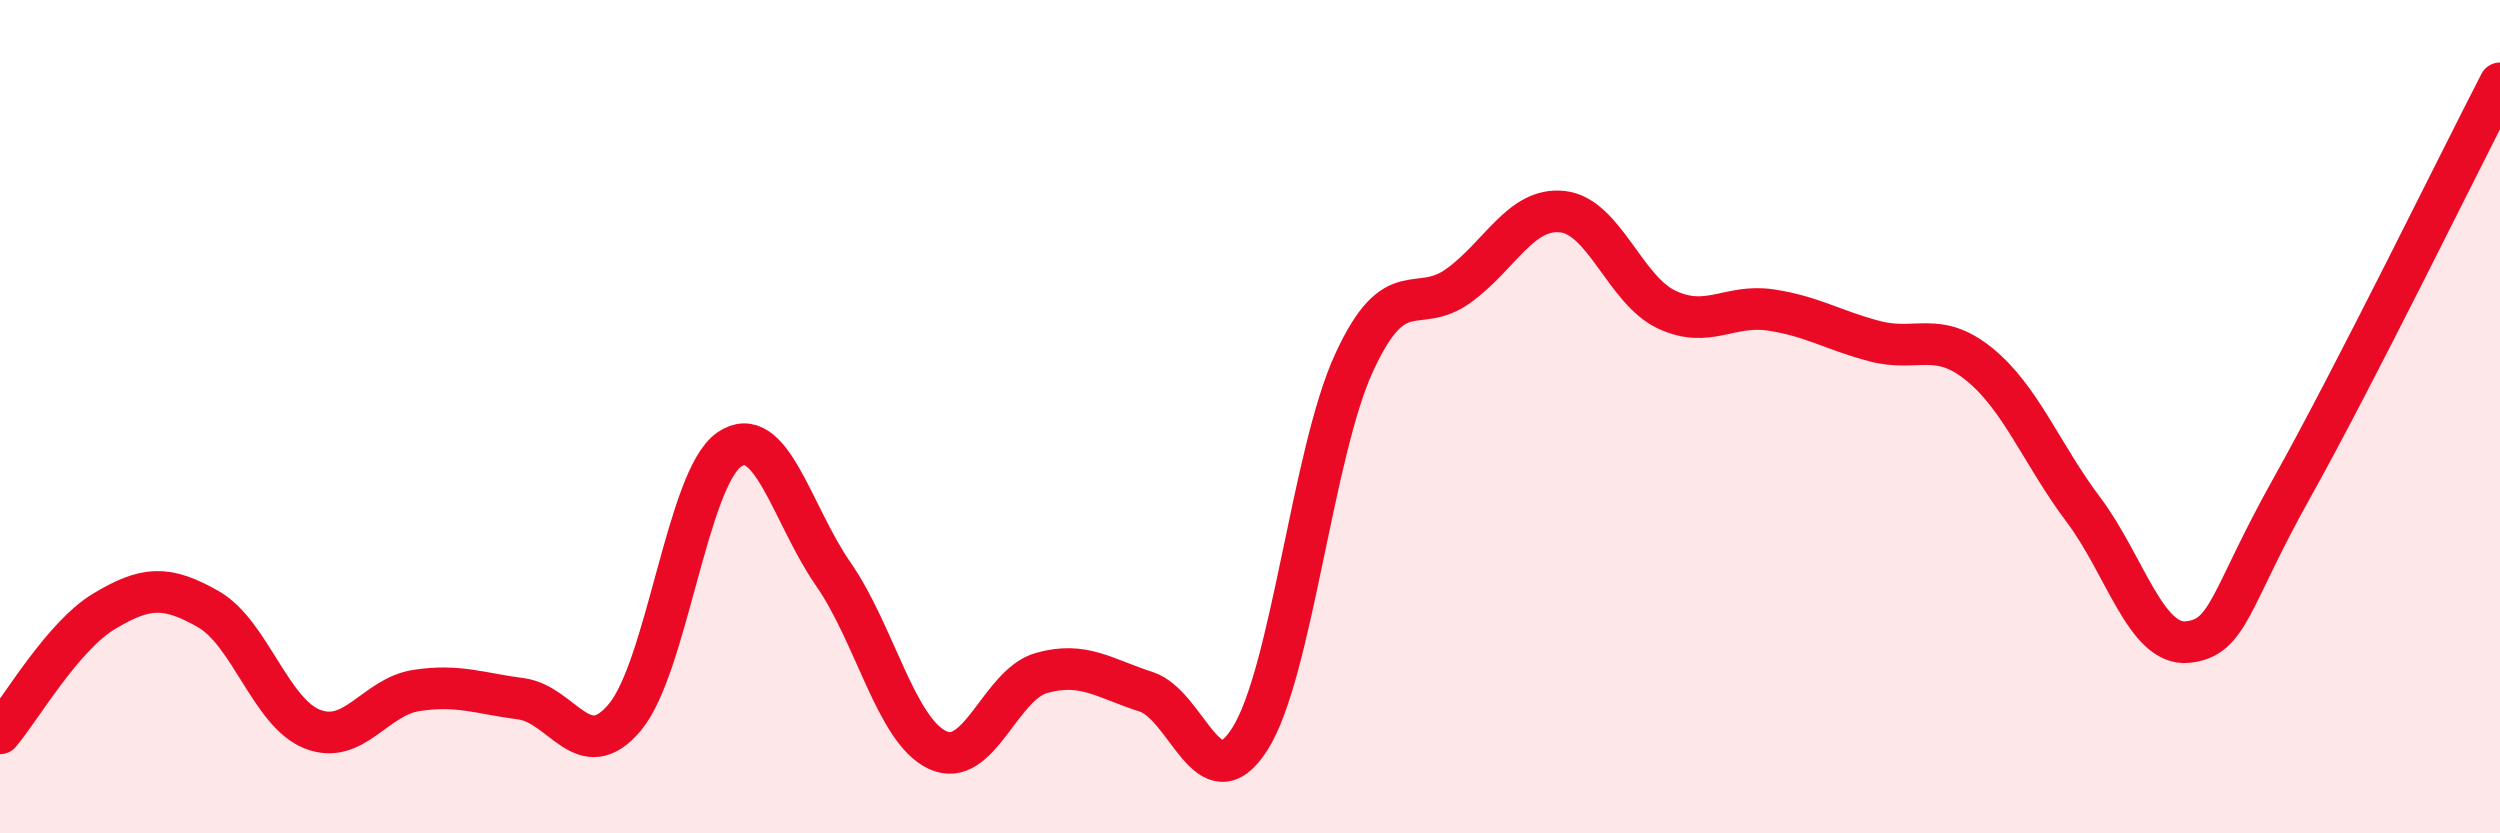
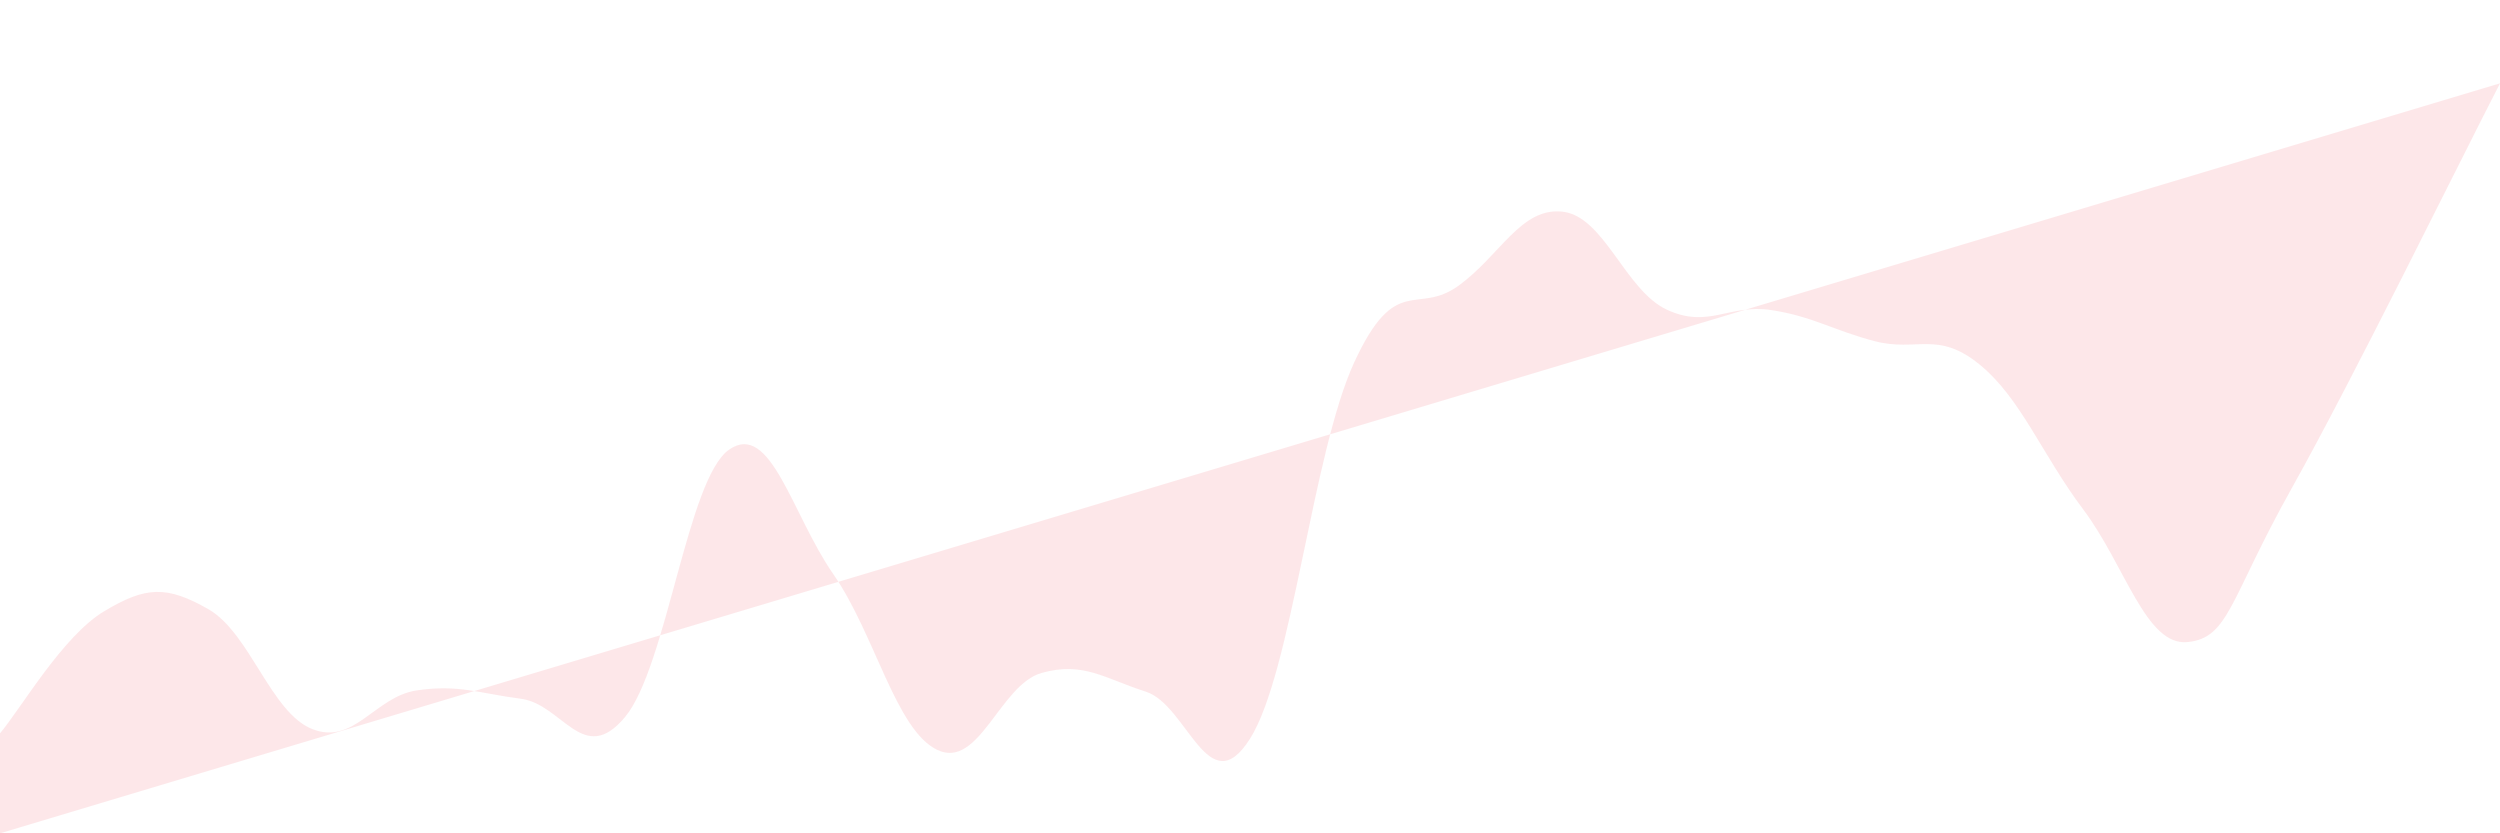
<svg xmlns="http://www.w3.org/2000/svg" width="60" height="20" viewBox="0 0 60 20">
-   <path d="M 0,17.6 C 0.5,17.01 1.5,15.27 2.5,14.67 C 3.5,14.07 4,14.05 5,14.62 C 6,15.19 6.5,17.11 7.5,17.5 C 8.5,17.89 9,16.72 10,16.57 C 11,16.42 11.5,16.64 12.5,16.77 C 13.5,16.9 14,18.41 15,17.21 C 16,16.01 16.5,11.48 17.5,10.79 C 18.5,10.1 19,12.34 20,13.78 C 21,15.22 21.5,17.53 22.5,18 C 23.5,18.47 24,16.43 25,16.15 C 26,15.87 26.5,16.28 27.5,16.6 C 28.5,16.92 29,19.31 30,17.73 C 31,16.15 31.5,10.87 32.5,8.7 C 33.5,6.53 34,7.58 35,6.86 C 36,6.14 36.5,4.97 37.5,5.08 C 38.5,5.19 39,6.96 40,7.43 C 41,7.9 41.5,7.29 42.5,7.44 C 43.5,7.59 44,7.93 45,8.19 C 46,8.45 46.5,7.93 47.5,8.74 C 48.5,9.55 49,10.9 50,12.23 C 51,13.56 51.5,15.51 52.5,15.41 C 53.5,15.31 53.5,14.4 55,11.72 C 56.5,9.04 59,3.94 60,2L60 20L0 20Z" fill="#EB0A25" opacity="0.1" stroke-linecap="round" stroke-linejoin="round" />
-   <path d="M 0,17.6 C 0.5,17.01 1.5,15.27 2.5,14.67 C 3.5,14.07 4,14.05 5,14.62 C 6,15.19 6.5,17.11 7.5,17.5 C 8.5,17.89 9,16.72 10,16.57 C 11,16.42 11.5,16.64 12.5,16.77 C 13.5,16.9 14,18.41 15,17.21 C 16,16.01 16.5,11.48 17.5,10.79 C 18.5,10.1 19,12.34 20,13.78 C 21,15.22 21.5,17.53 22.5,18 C 23.5,18.47 24,16.43 25,16.15 C 26,15.87 26.5,16.28 27.5,16.6 C 28.5,16.92 29,19.31 30,17.73 C 31,16.15 31.5,10.87 32.5,8.7 C 33.5,6.53 34,7.58 35,6.86 C 36,6.14 36.5,4.97 37.5,5.08 C 38.5,5.19 39,6.96 40,7.43 C 41,7.9 41.5,7.29 42.5,7.44 C 43.5,7.59 44,7.93 45,8.19 C 46,8.45 46.5,7.93 47.5,8.74 C 48.5,9.55 49,10.9 50,12.23 C 51,13.56 51.5,15.51 52.5,15.41 C 53.5,15.31 53.5,14.4 55,11.72 C 56.5,9.04 59,3.94 60,2" stroke="#EB0A25" stroke-width="1" fill="none" stroke-linecap="round" stroke-linejoin="round" />
+   <path d="M 0,17.6 C 0.5,17.01 1.5,15.27 2.5,14.67 C 3.5,14.07 4,14.05 5,14.62 C 6,15.19 6.5,17.11 7.5,17.5 C 8.5,17.89 9,16.72 10,16.57 C 11,16.42 11.5,16.64 12.5,16.77 C 13.5,16.9 14,18.41 15,17.21 C 16,16.01 16.5,11.48 17.5,10.79 C 18.5,10.1 19,12.34 20,13.78 C 21,15.22 21.5,17.53 22.5,18 C 23.5,18.47 24,16.43 25,16.15 C 26,15.87 26.5,16.28 27.5,16.6 C 28.5,16.92 29,19.31 30,17.73 C 31,16.15 31.5,10.87 32.5,8.7 C 33.5,6.53 34,7.58 35,6.86 C 36,6.14 36.5,4.97 37.5,5.08 C 38.5,5.19 39,6.96 40,7.43 C 41,7.9 41.5,7.29 42.5,7.44 C 43.5,7.59 44,7.93 45,8.19 C 46,8.45 46.5,7.93 47.5,8.74 C 48.5,9.55 49,10.9 50,12.23 C 51,13.56 51.5,15.51 52.5,15.41 C 53.5,15.31 53.5,14.4 55,11.72 C 56.5,9.04 59,3.94 60,2L0 20Z" fill="#EB0A25" opacity="0.1" stroke-linecap="round" stroke-linejoin="round" />
</svg>